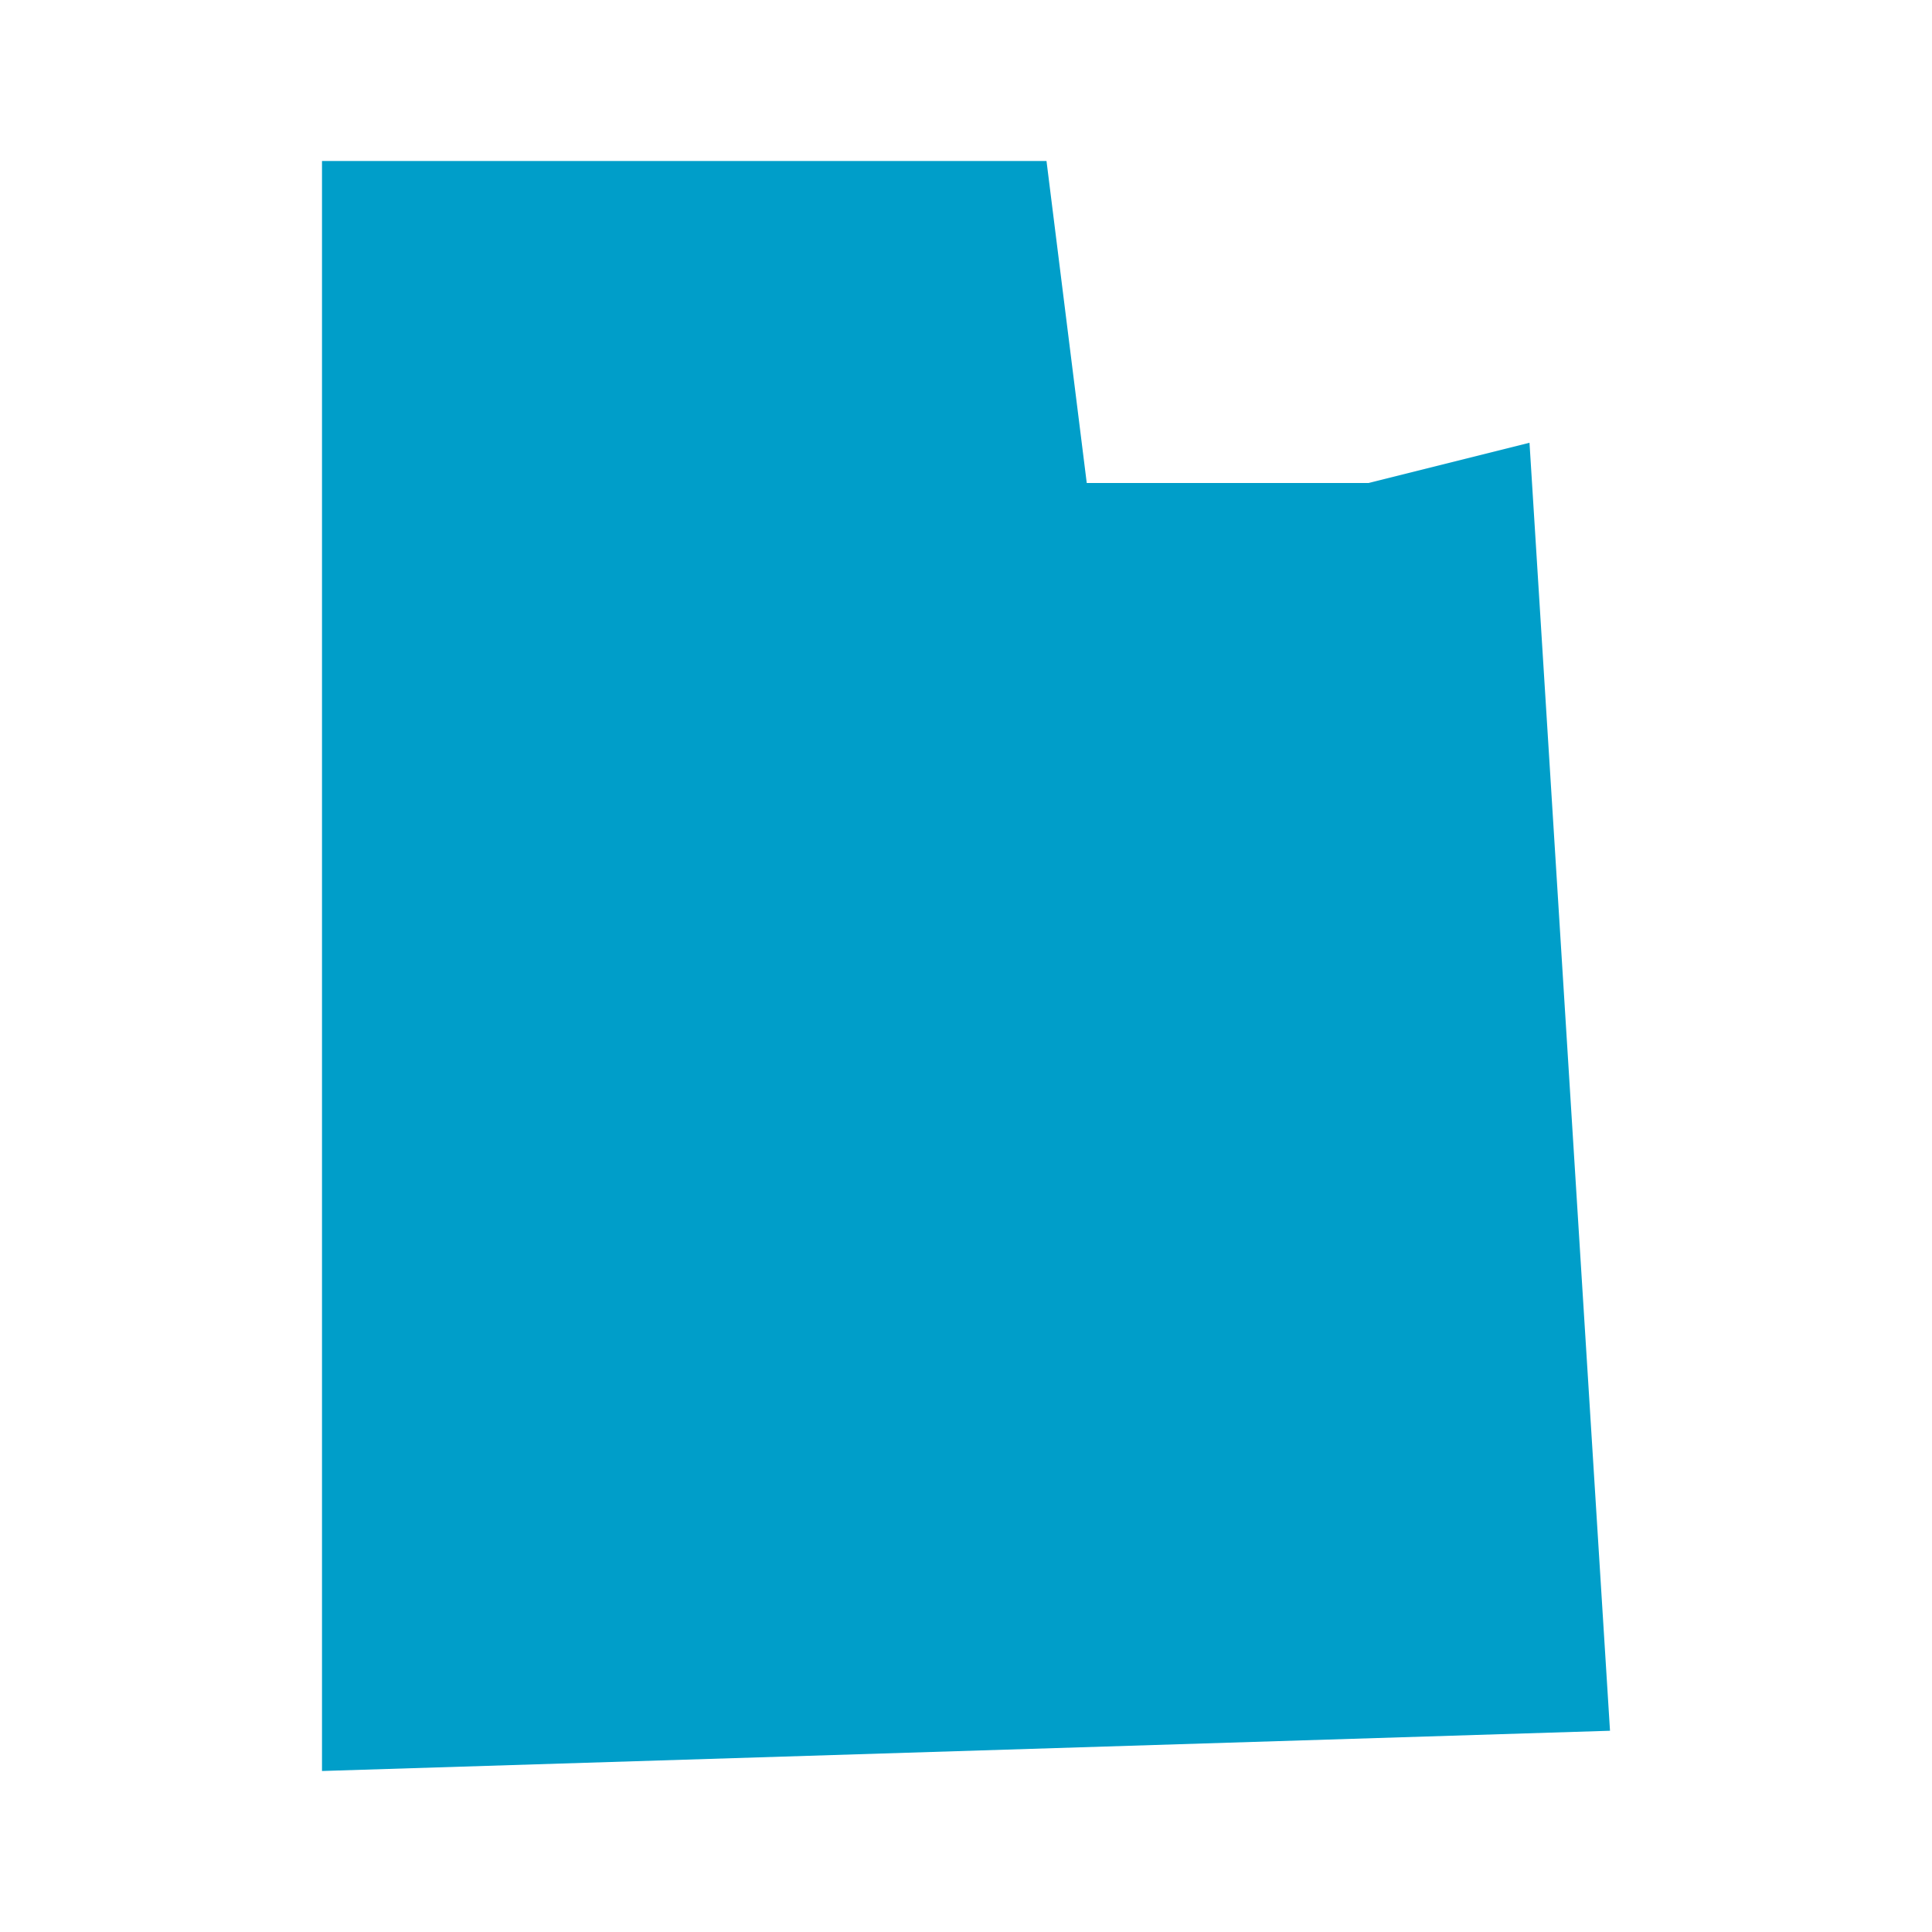
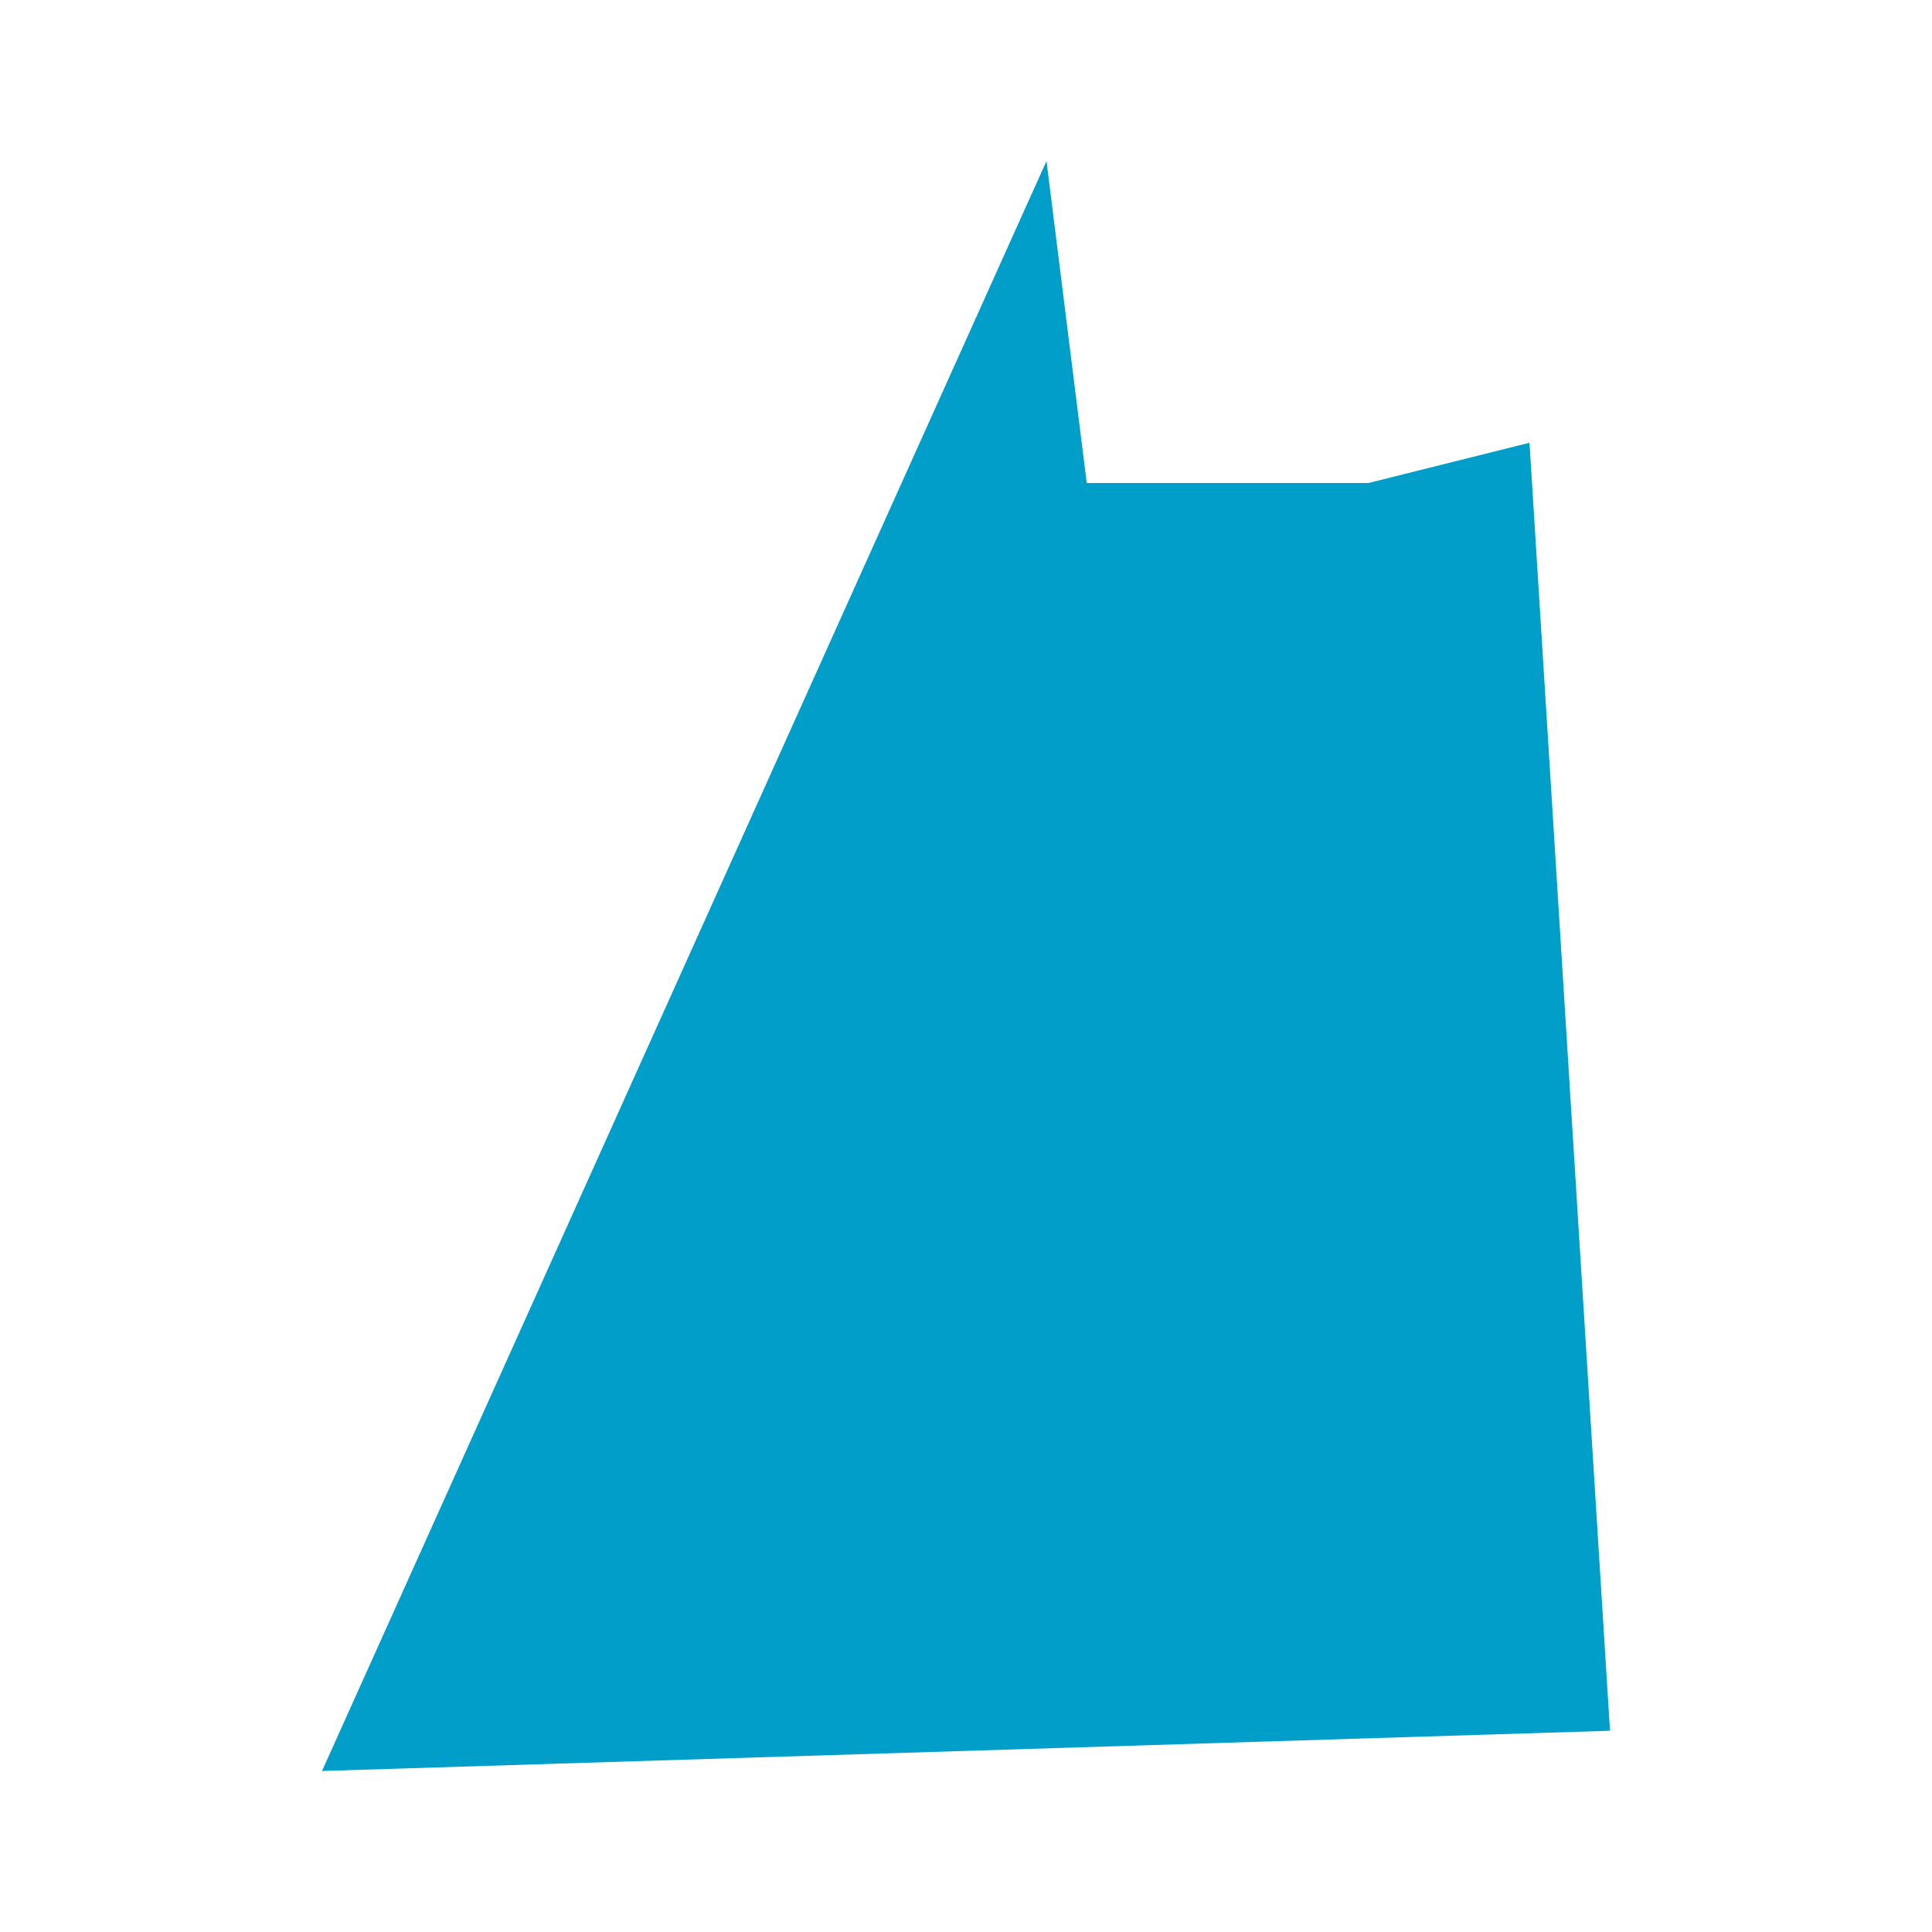
<svg xmlns="http://www.w3.org/2000/svg" width="480px" height="480px" viewBox="0 0 480 480" version="1.1">
  <g id="surface55017">
-     <path style=" stroke:none;fill-rule:nonzero;fill:rgb(0%,61.961%,78.824%);fill-opacity:1;" d="M 380 110 L 340 120 L 270 120 L 260 40 L 80 40 L 80 440 L 400 430 Z M 380 110 " />
+     <path style=" stroke:none;fill-rule:nonzero;fill:rgb(0%,61.961%,78.824%);fill-opacity:1;" d="M 380 110 L 340 120 L 270 120 L 260 40 L 80 440 L 400 430 Z M 380 110 " />
  </g>
</svg>